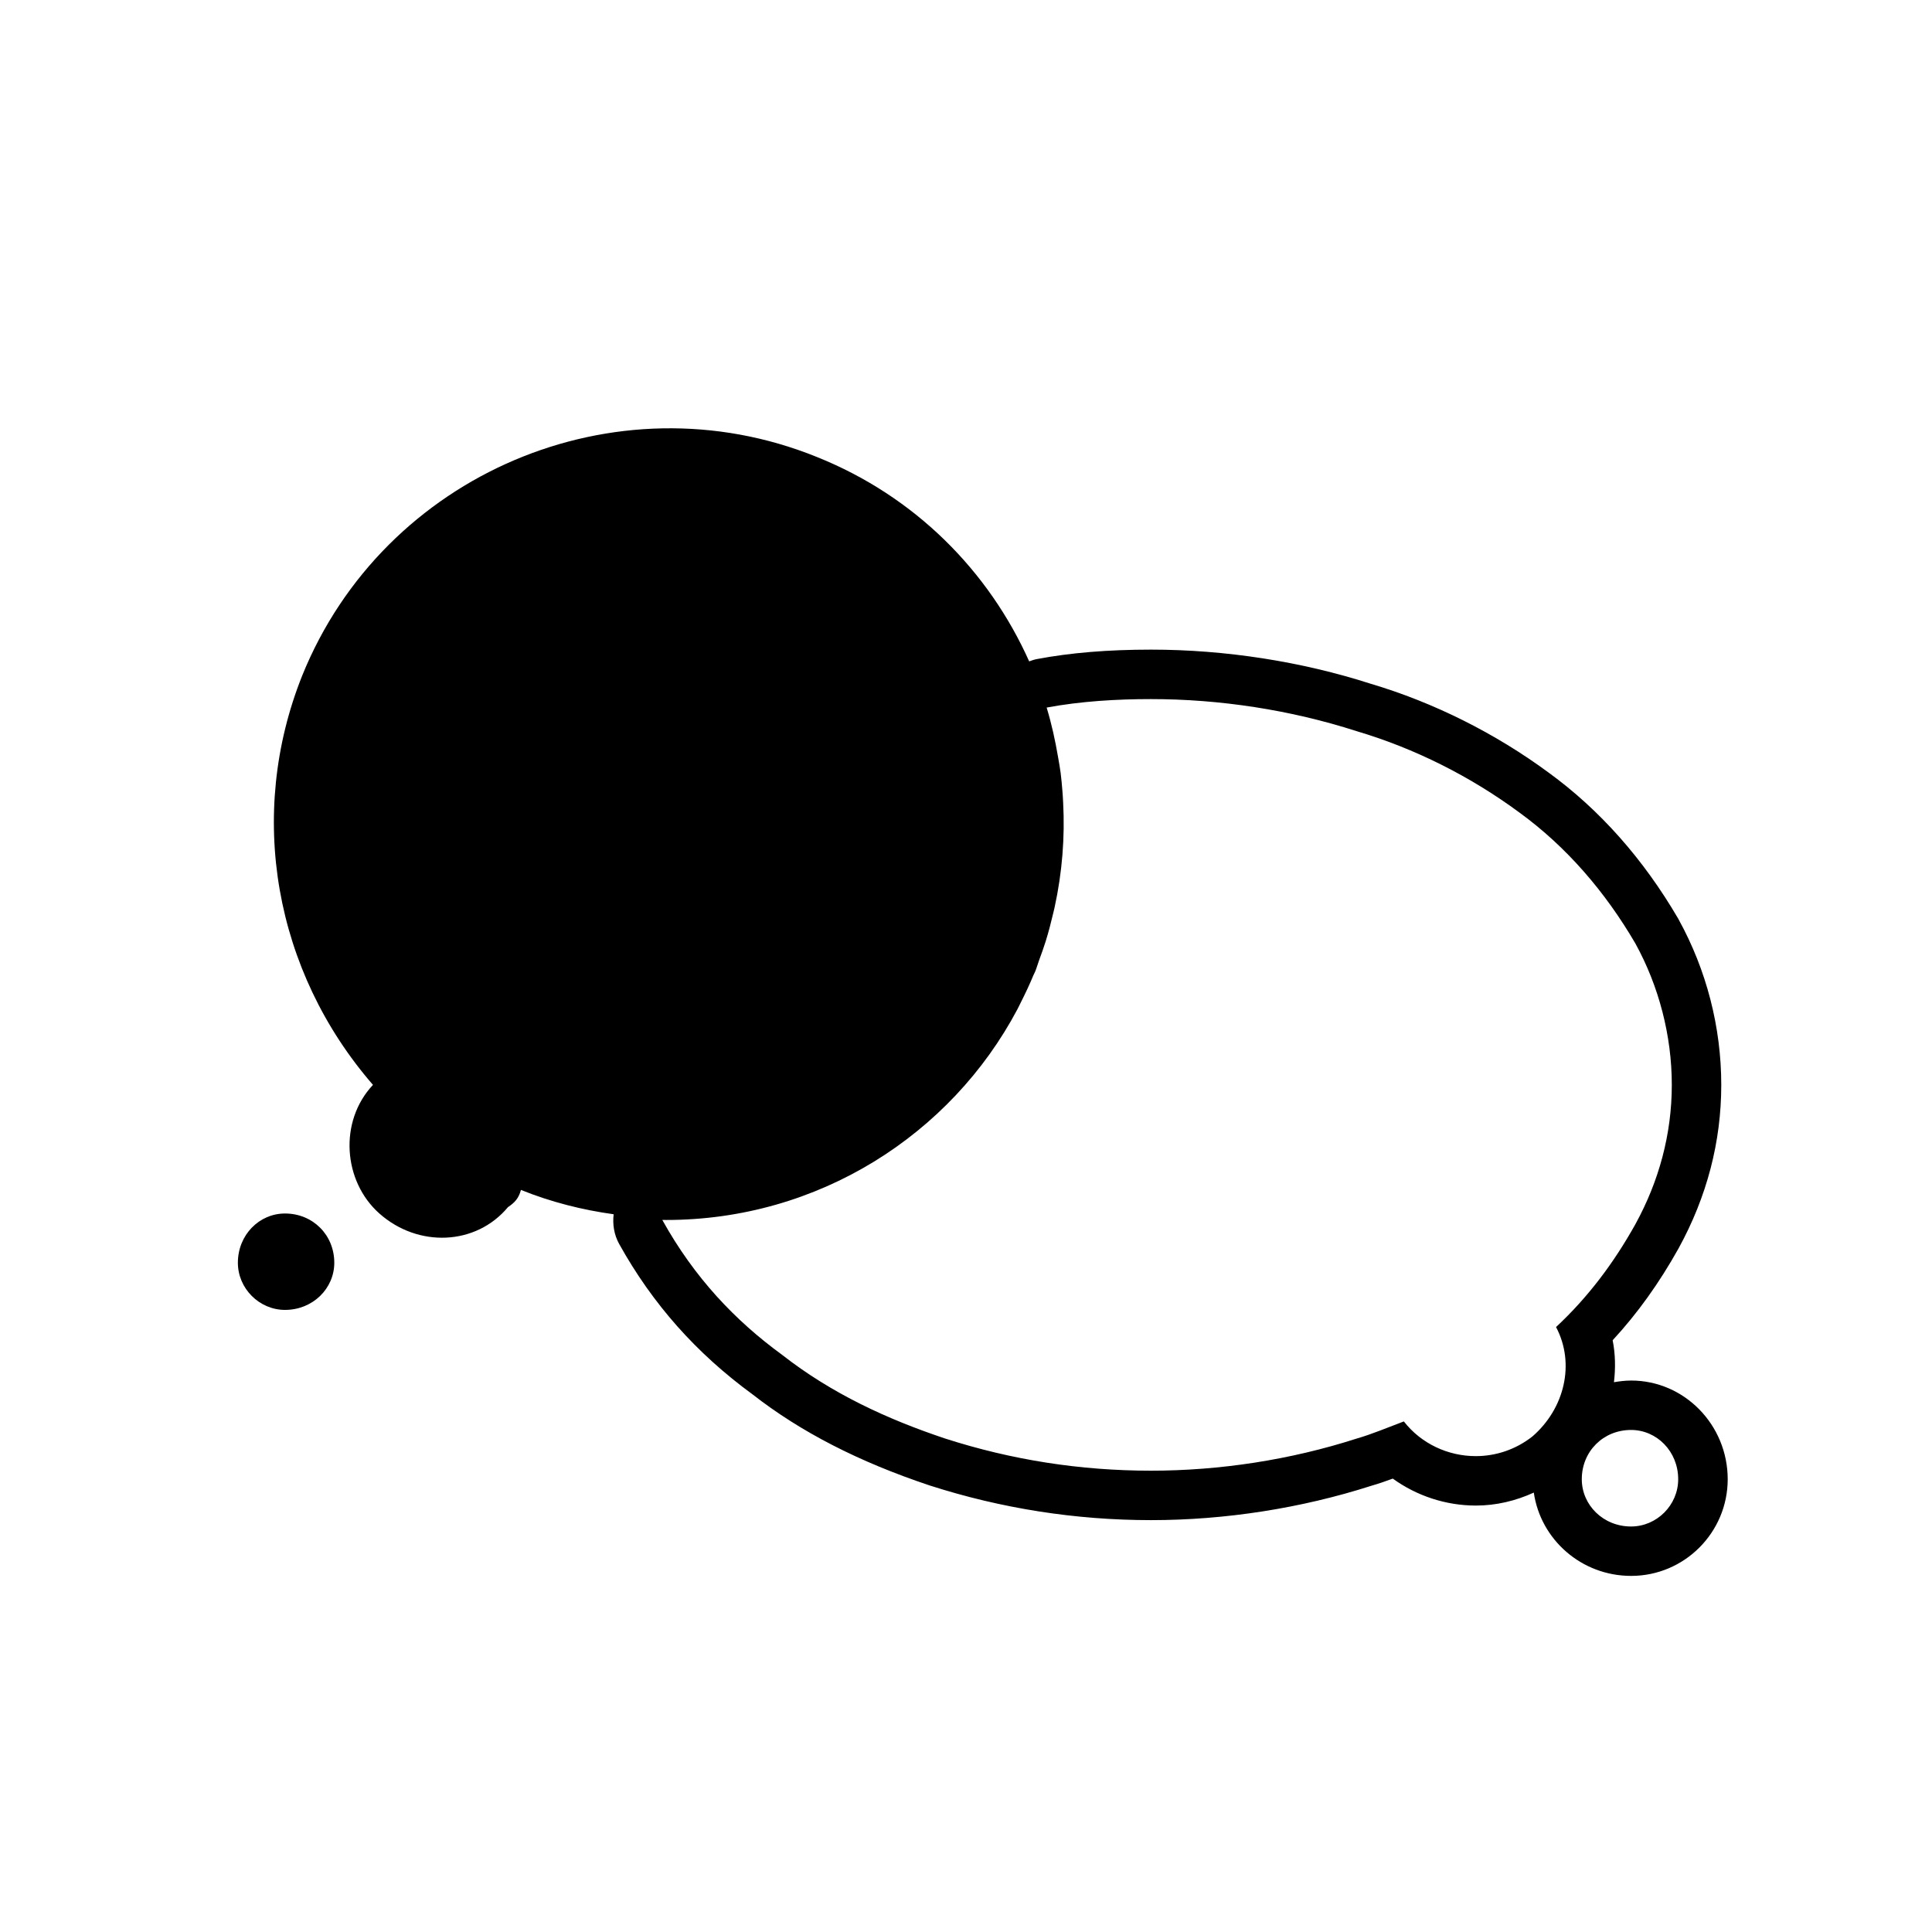
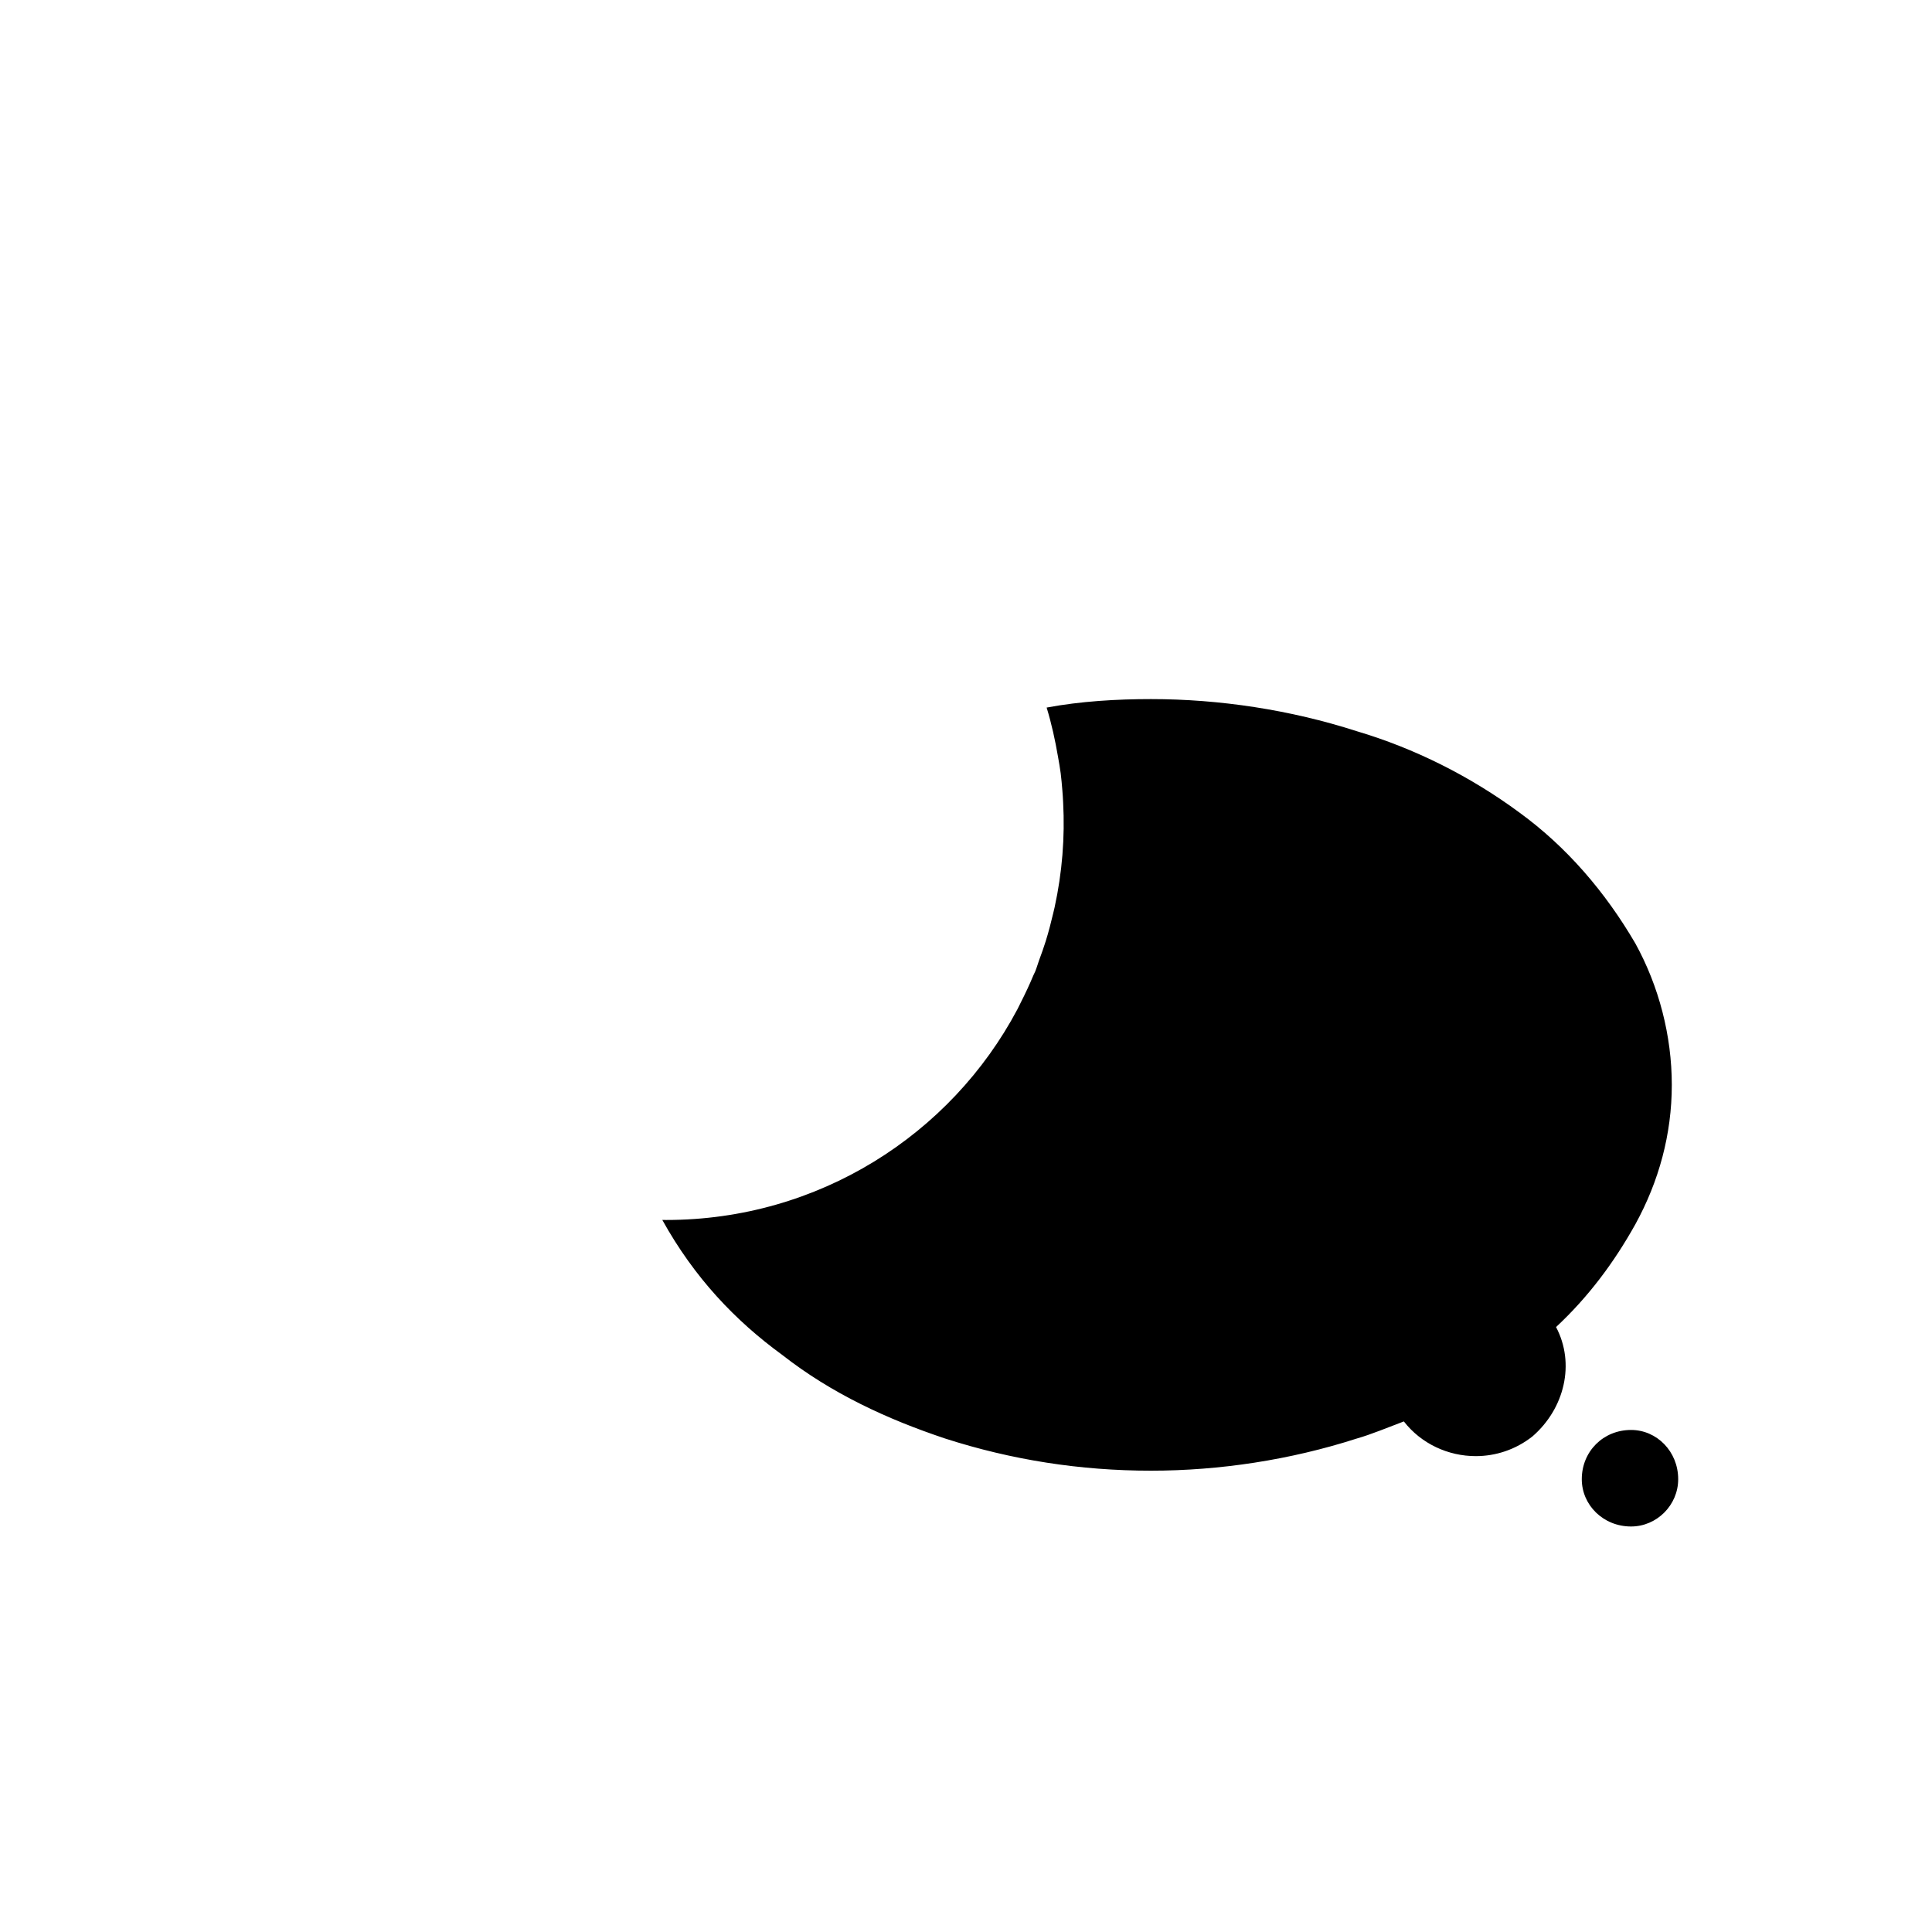
<svg xmlns="http://www.w3.org/2000/svg" fill="#000000" width="800px" height="800px" version="1.1" viewBox="144 144 512 512">
  <g>
-     <path d="m576.25 509.86c-1.562 0-3.055 0.191-4.535 0.438 0.441-3.691 0.383-7.445-0.344-11.117 6.586-7.129 12.34-15.16 17.477-24.363 7.512-13.695 11.305-28.238 11.305-43.309 0-15.25-3.891-30.391-11.273-43.797-0.051-0.098-0.105-0.195-0.156-0.293-9.227-15.793-20.758-28.793-34.277-38.641-14.168-10.453-30.496-18.621-47.16-23.566-18.289-5.891-38.527-9.055-58.25-9.055-11.438 0-21.332 0.82-30.27 2.508-0.707 0.133-1.367 0.367-2.023 0.605-10.656-23.797-30.102-43.699-56.324-54.191-53.395-21.582-114.73 4.551-136.32 57.934-14.773 36.93-7.391 78.379 18.742 108.49-9.082 9.656-7.945 25.555 1.707 34.094 10.227 9.082 25.566 8.516 34.078-1.703 1.719-1.145 2.84-2.301 3.426-4.555 8.066 3.254 16.309 5.305 24.57 6.453-0.312 2.68 0.105 5.422 1.461 7.863 8.828 15.891 20.398 28.945 35.367 39.883 12.762 9.957 28.113 17.844 46.914 24.121 19.004 6.109 38.707 9.191 58.68 9.191 19.629 0 39.797-3.144 58.34-9.094 1.945-0.559 3.856-1.219 5.719-1.91 6.312 4.566 14.051 7.144 22.016 7.144 5.394 0 10.57-1.254 15.355-3.438 1.789 12.438 12.617 22.078 25.797 22.078 14.113 0 25.59-11.496 25.59-25.633-0.016-14.41-11.492-26.141-25.605-26.141zm-60.215 10.832c-4.535 1.703-8.516 3.402-12.488 4.539-17.609 5.668-36.355 8.516-54.523 8.516-18.75 0-36.918-2.848-54.531-8.516-15.332-5.117-30.109-11.922-43.172-22.148-12.496-9.109-23.293-20.453-31.805-35.789 0.348 0.012 0.699 0.012 1.047 0.012 40.281 0 75.426-22.555 93.07-55.852 0.289-0.527 0.527-1.09 0.805-1.617 1.219-2.414 2.387-4.863 3.426-7.375 0.152-0.363 0.348-0.695 0.5-1.066 0.398-0.984 0.664-1.988 1.027-2.973 0.609-1.656 1.215-3.305 1.738-5.004 0.777-2.488 1.414-4.984 2.004-7.481 0.105-0.5 0.242-0.984 0.348-1.477 2.023-9.266 2.75-18.582 2.266-27.773-0.039-1.082-0.125-2.152-0.207-3.211-0.125-1.535-0.258-3.066-0.449-4.594-0.188-1.402-0.43-2.801-0.68-4.188-0.762-4.469-1.723-8.883-3.039-13.184 9.039-1.688 18.617-2.246 27.648-2.246 18.168 0 36.914 2.836 54.523 8.504 15.348 4.551 30.102 11.945 43.176 21.602 12.488 9.098 22.715 21.02 30.676 34.656 6.242 11.348 9.652 24.445 9.652 37.477 0 13.074-3.41 25.555-9.652 36.93-5.699 10.219-12.5 19.301-21.023 27.246 5.113 9.668 2.273 21.594-6.254 28.984-4.508 3.551-9.805 5.223-15.023 5.223-7.285 0.004-14.426-3.246-19.059-9.195zm60.215 27.844c-7.379 0-13.059-5.68-13.059-12.535 0-7.356 5.68-13.047 13.059-13.047 6.82 0 12.488 5.691 12.488 13.047 0.008 6.859-5.66 12.535-12.488 12.535z" />
-     <path d="m232.59 478.65c0-7.394-5.691-13.059-13.062-13.059-6.82 0-12.488 5.664-12.488 13.059 0 6.805 5.672 12.488 12.488 12.488 7.375 0.004 13.062-5.68 13.062-12.488z" />
+     <path d="m576.25 509.86zm-60.215 10.832c-4.535 1.703-8.516 3.402-12.488 4.539-17.609 5.668-36.355 8.516-54.523 8.516-18.75 0-36.918-2.848-54.531-8.516-15.332-5.117-30.109-11.922-43.172-22.148-12.496-9.109-23.293-20.453-31.805-35.789 0.348 0.012 0.699 0.012 1.047 0.012 40.281 0 75.426-22.555 93.07-55.852 0.289-0.527 0.527-1.09 0.805-1.617 1.219-2.414 2.387-4.863 3.426-7.375 0.152-0.363 0.348-0.695 0.5-1.066 0.398-0.984 0.664-1.988 1.027-2.973 0.609-1.656 1.215-3.305 1.738-5.004 0.777-2.488 1.414-4.984 2.004-7.481 0.105-0.5 0.242-0.984 0.348-1.477 2.023-9.266 2.75-18.582 2.266-27.773-0.039-1.082-0.125-2.152-0.207-3.211-0.125-1.535-0.258-3.066-0.449-4.594-0.188-1.402-0.43-2.801-0.68-4.188-0.762-4.469-1.723-8.883-3.039-13.184 9.039-1.688 18.617-2.246 27.648-2.246 18.168 0 36.914 2.836 54.523 8.504 15.348 4.551 30.102 11.945 43.176 21.602 12.488 9.098 22.715 21.02 30.676 34.656 6.242 11.348 9.652 24.445 9.652 37.477 0 13.074-3.41 25.555-9.652 36.93-5.699 10.219-12.5 19.301-21.023 27.246 5.113 9.668 2.273 21.594-6.254 28.984-4.508 3.551-9.805 5.223-15.023 5.223-7.285 0.004-14.426-3.246-19.059-9.195zm60.215 27.844c-7.379 0-13.059-5.68-13.059-12.535 0-7.356 5.68-13.047 13.059-13.047 6.82 0 12.488 5.691 12.488 13.047 0.008 6.859-5.66 12.535-12.488 12.535z" />
  </g>
</svg>